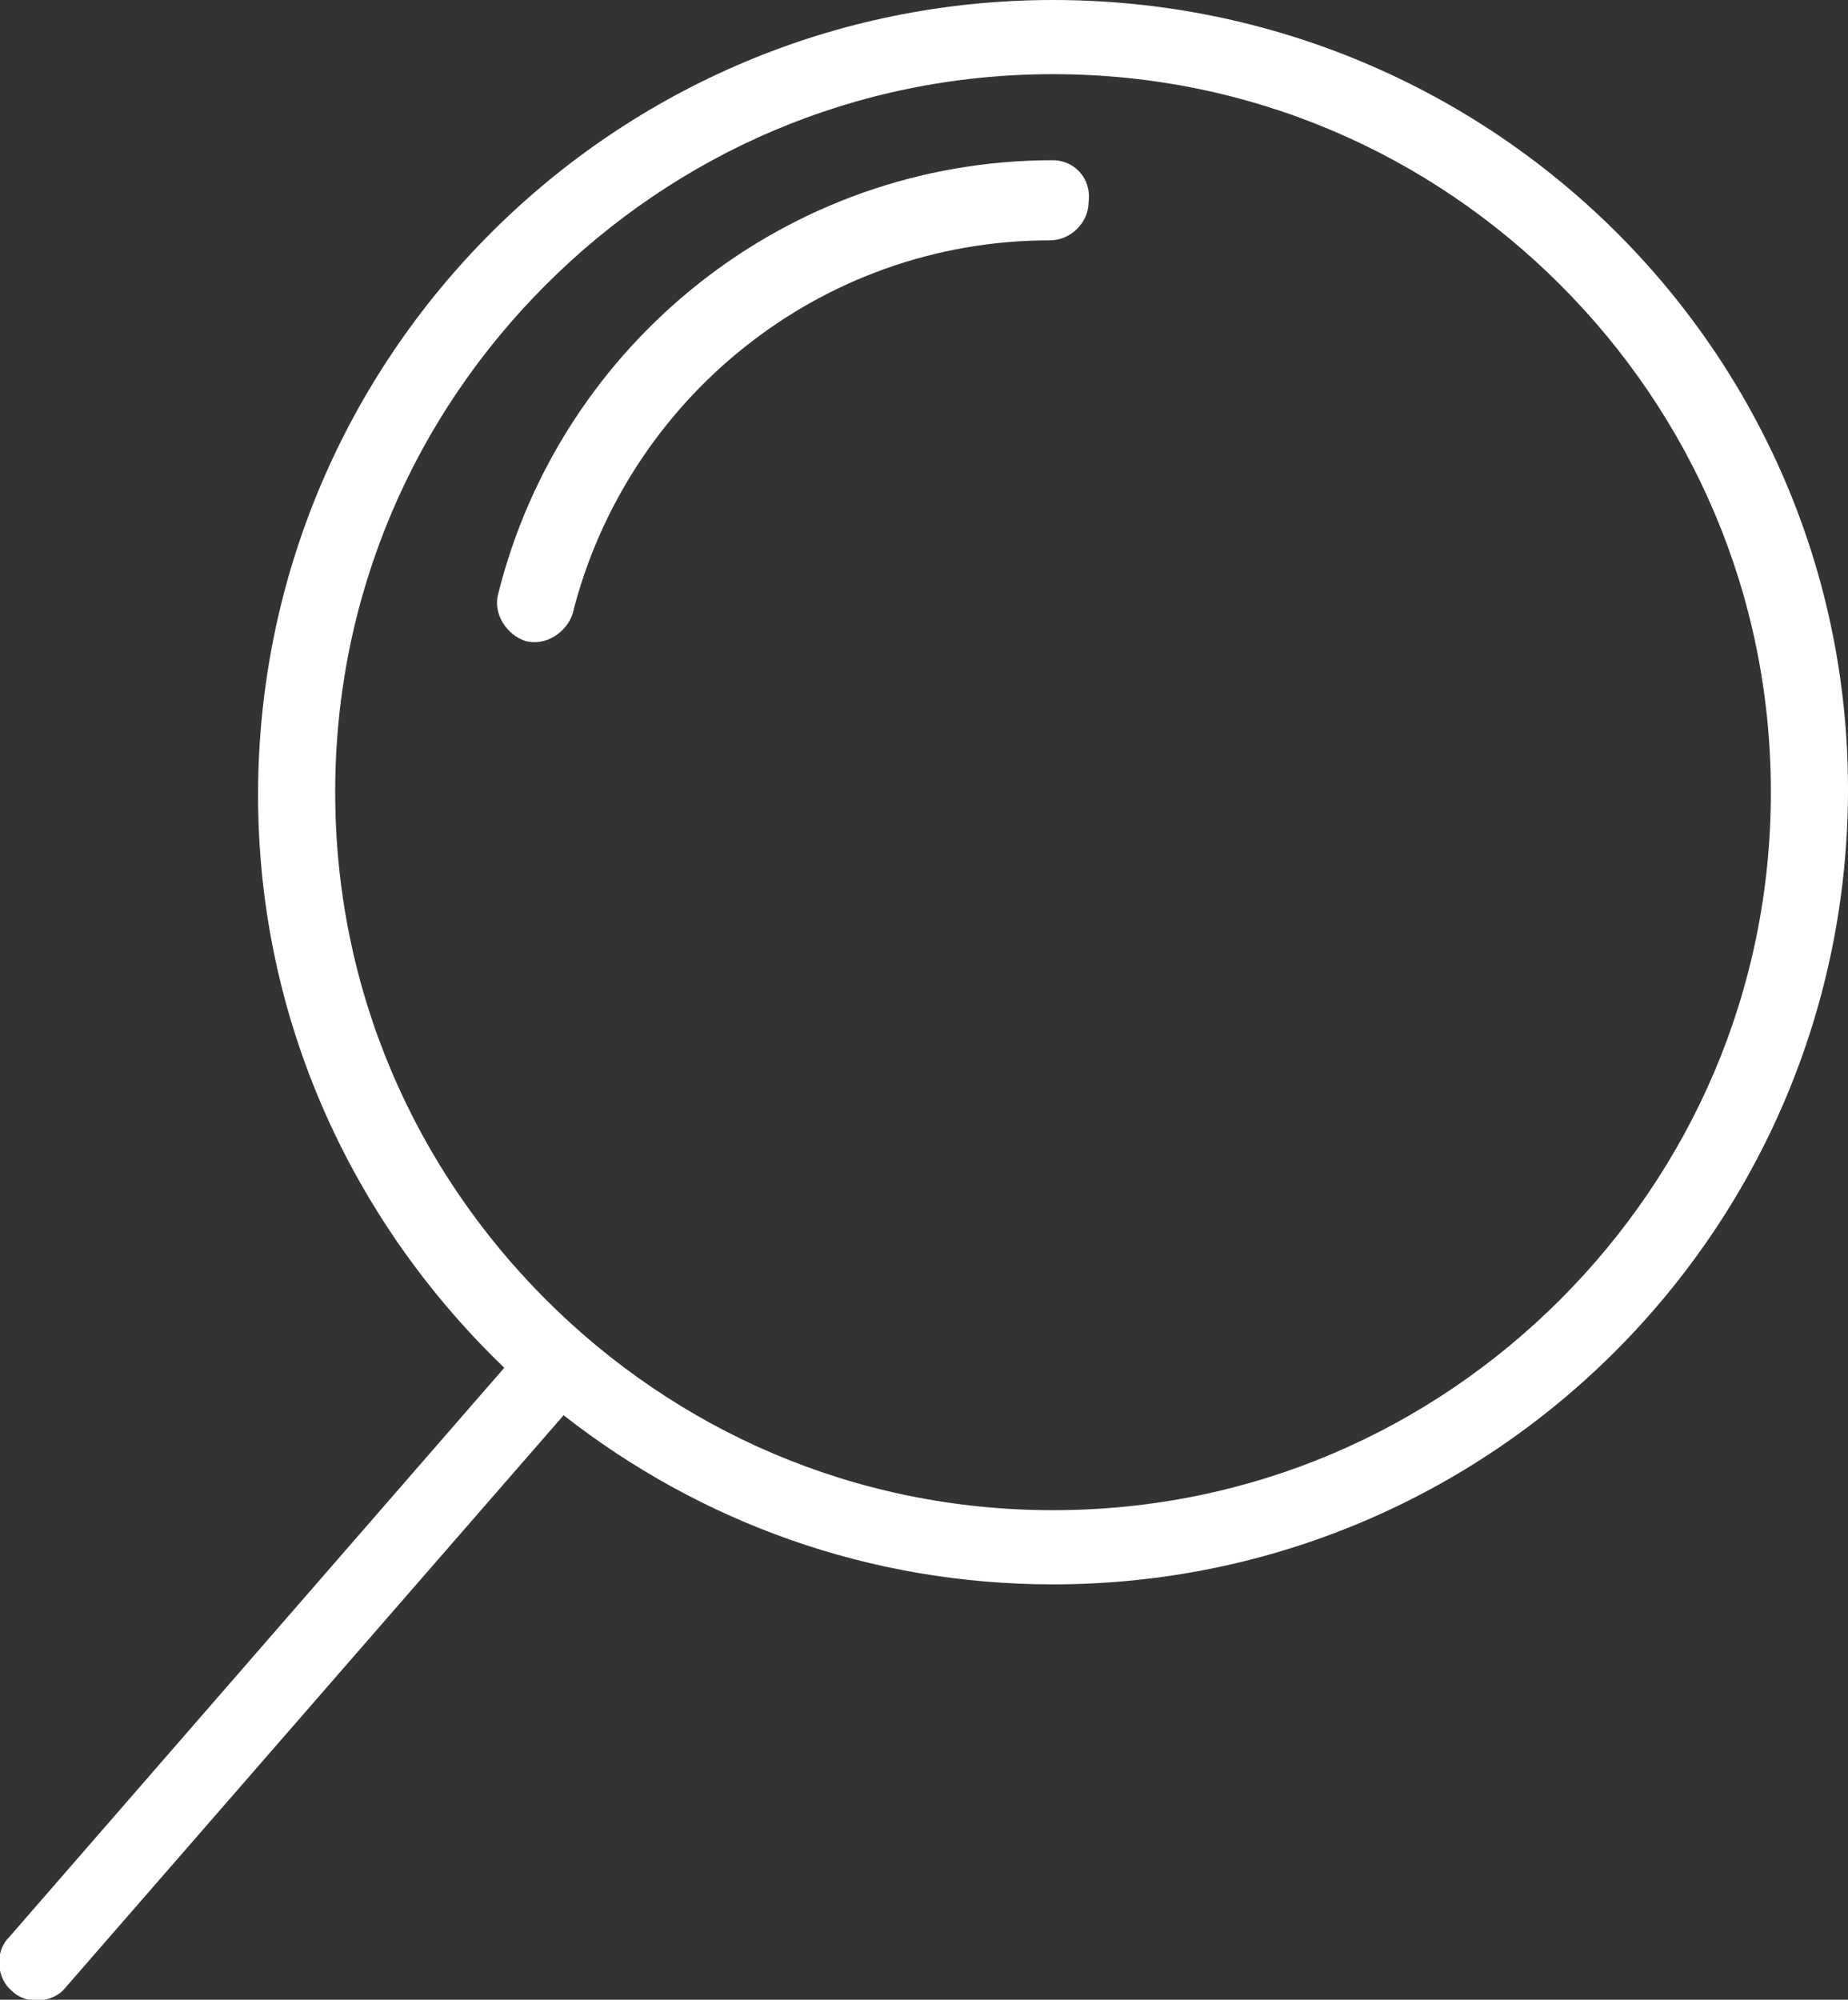
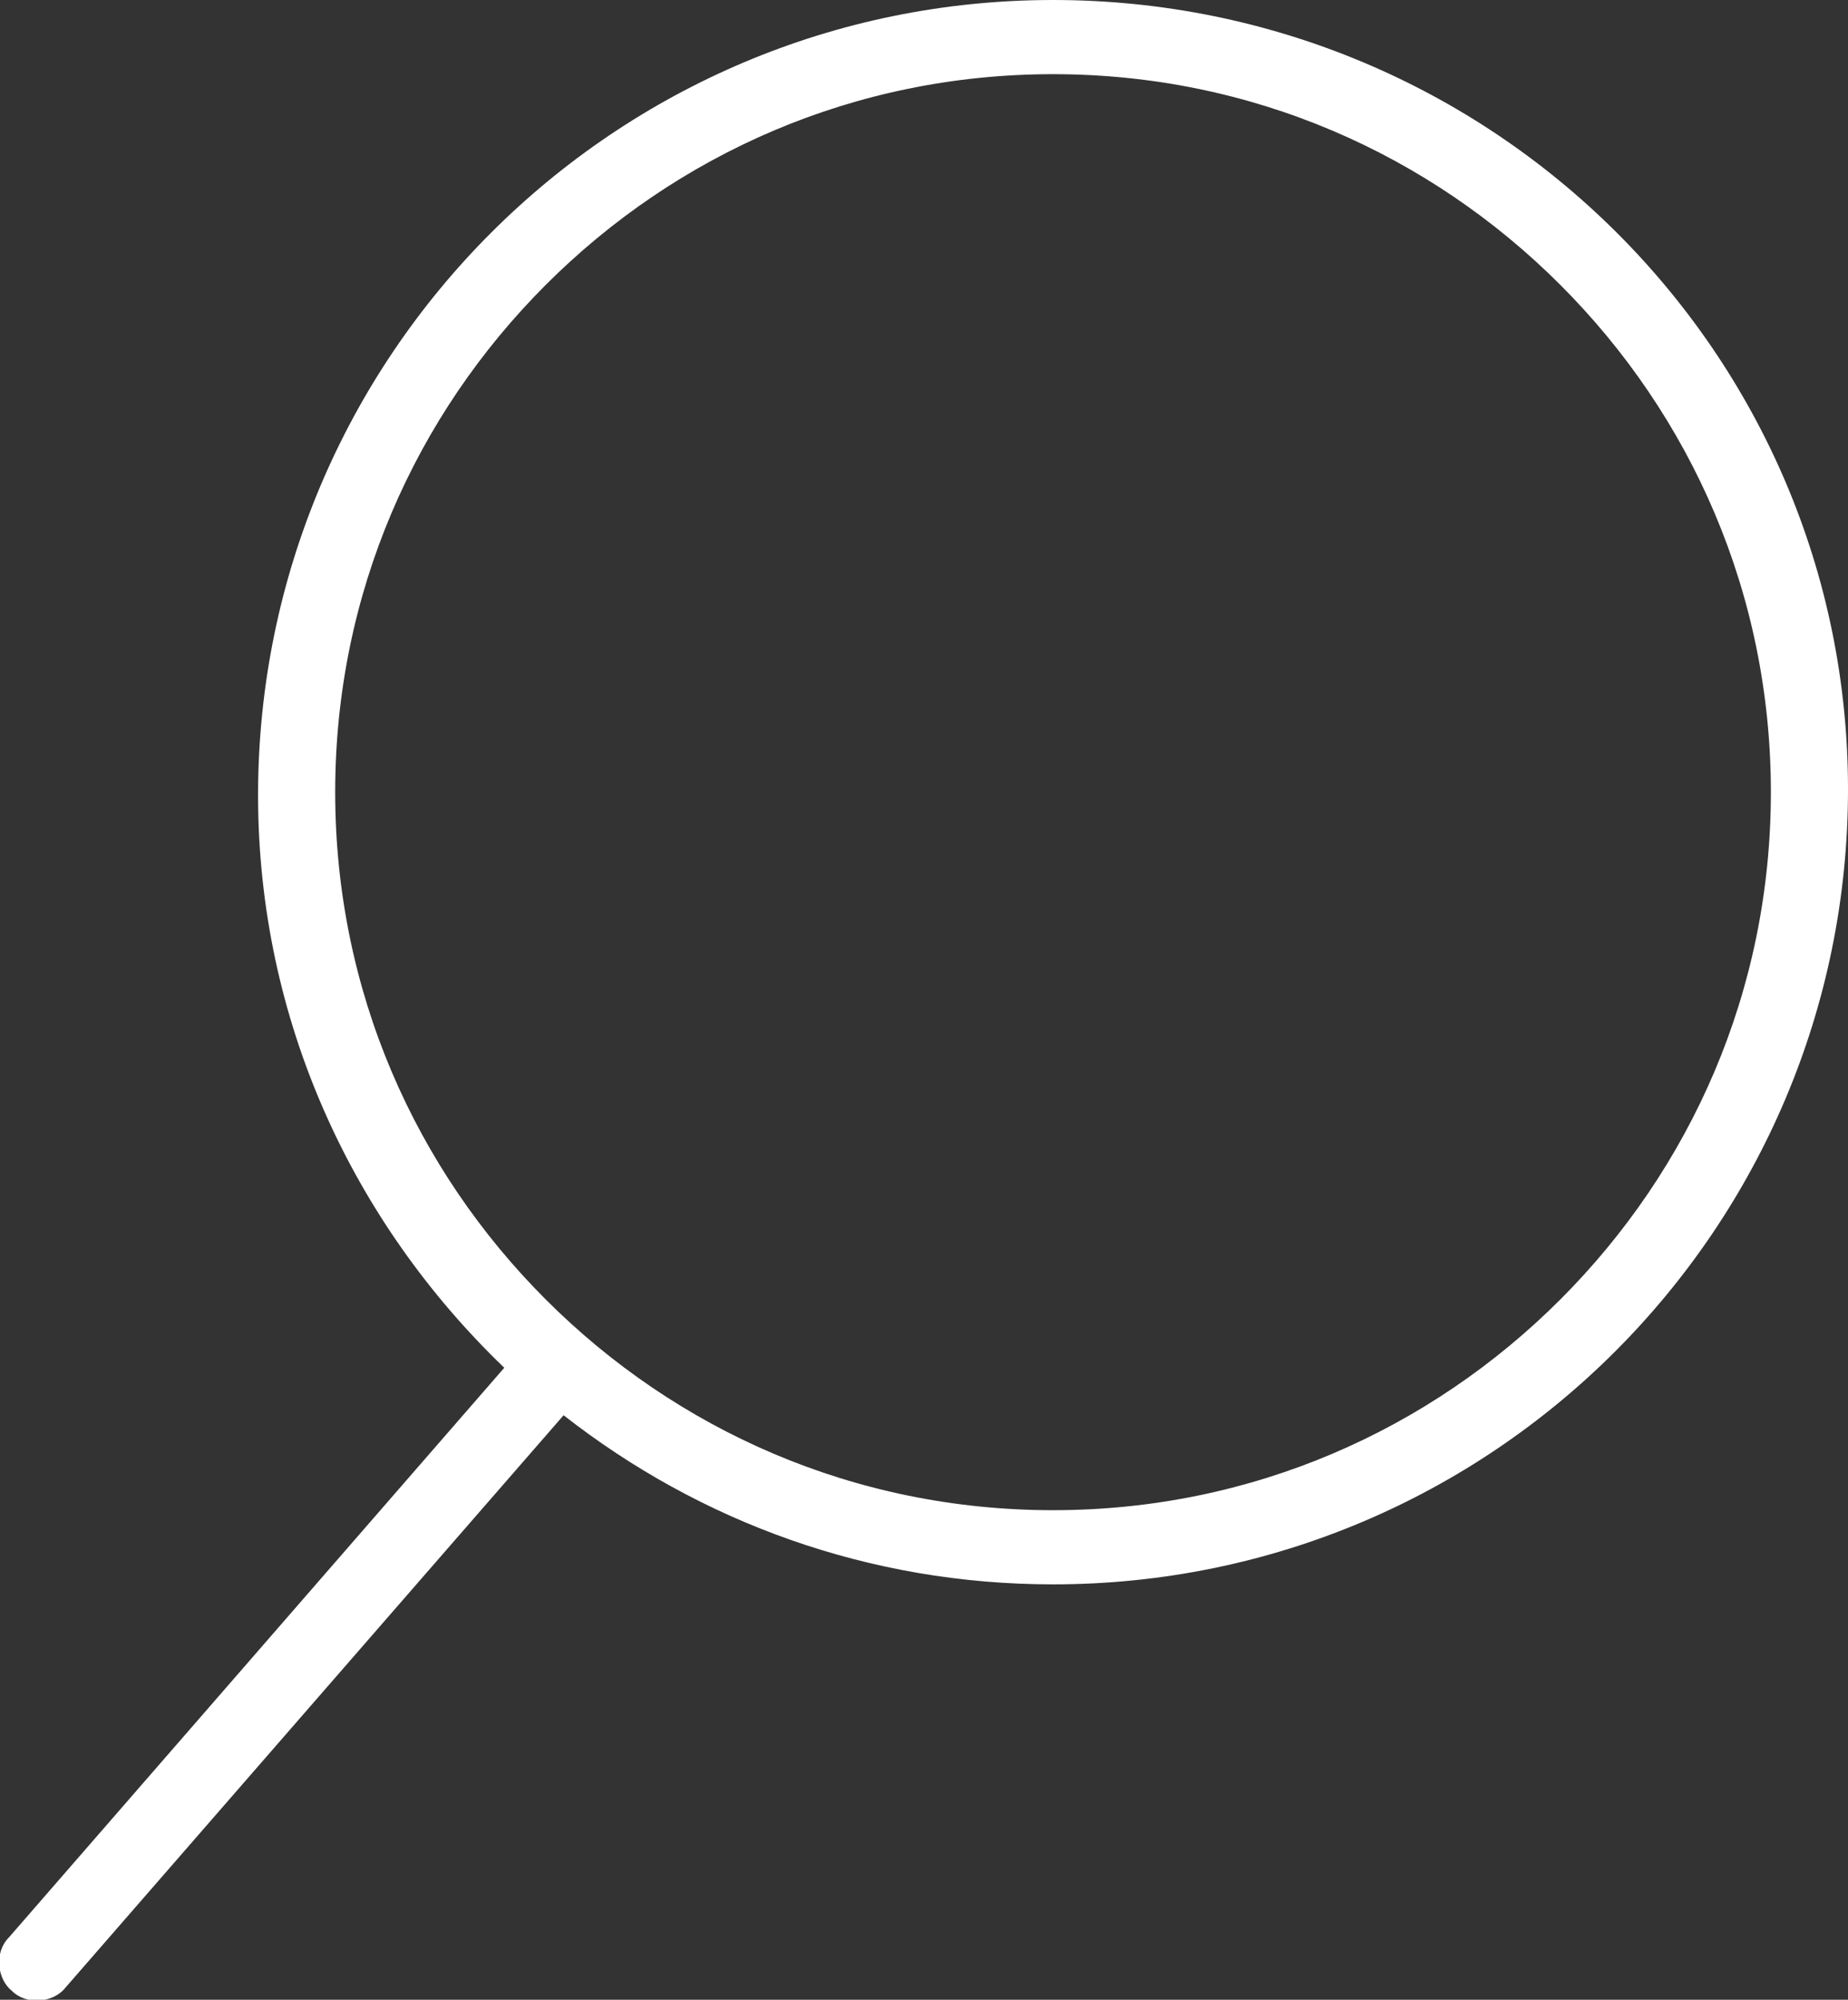
<svg xmlns="http://www.w3.org/2000/svg" version="1.1" id="Capa_1" x="0px" y="0px" viewBox="0 0 62.3 67.4" style="enable-background:new 0 0 62.3 67.4;" xml:space="preserve">
  <rect x="0" y="0" width="62.3" height="67.4" fill="#333333" stroke="none" />
  <style type="text/css">
	.st0{fill:#FFFFFF;}
</style>
  <g>
    <path class="st0" d="M35.5,0C20.7,0,8.7,12,8.7,26.8c0,7.6,3.2,14.4,8.3,19.3L0.3,65.3c-0.5,0.5-0.4,1.4,0.1,1.8   c0.5,0.5,1.4,0.4,1.8-0.1L19,47.7c4.6,3.6,10.3,5.7,16.5,5.7c14.8,0,26.8-12,26.8-26.8C62.3,11.9,50.3,0,35.5,0z M52.6,43.8   c-4.4,4.4-10.4,7.1-17.1,7.1s-12.7-2.7-17.1-7.1s-7.1-10.4-7.1-17.1S14,14,18.4,9.6s10.4-7.1,17.1-7.1s12.7,2.7,17.1,7.1   s7.1,10.4,7.1,17.1S57,39.4,52.6,43.8z" />
-     <path class="st0" d="M35.5,5.4L35.5,5.4c-9,0-16.6,6.2-18.7,14.6c-0.2,0.7,0.3,1.4,0.9,1.6c0.7,0.2,1.4-0.3,1.6-0.9   c1.8-7.2,8.3-12.6,16.1-12.6c0.7,0,1.3-0.6,1.3-1.3C36.8,6,36.2,5.4,35.5,5.4z" />
  </g>
</svg>